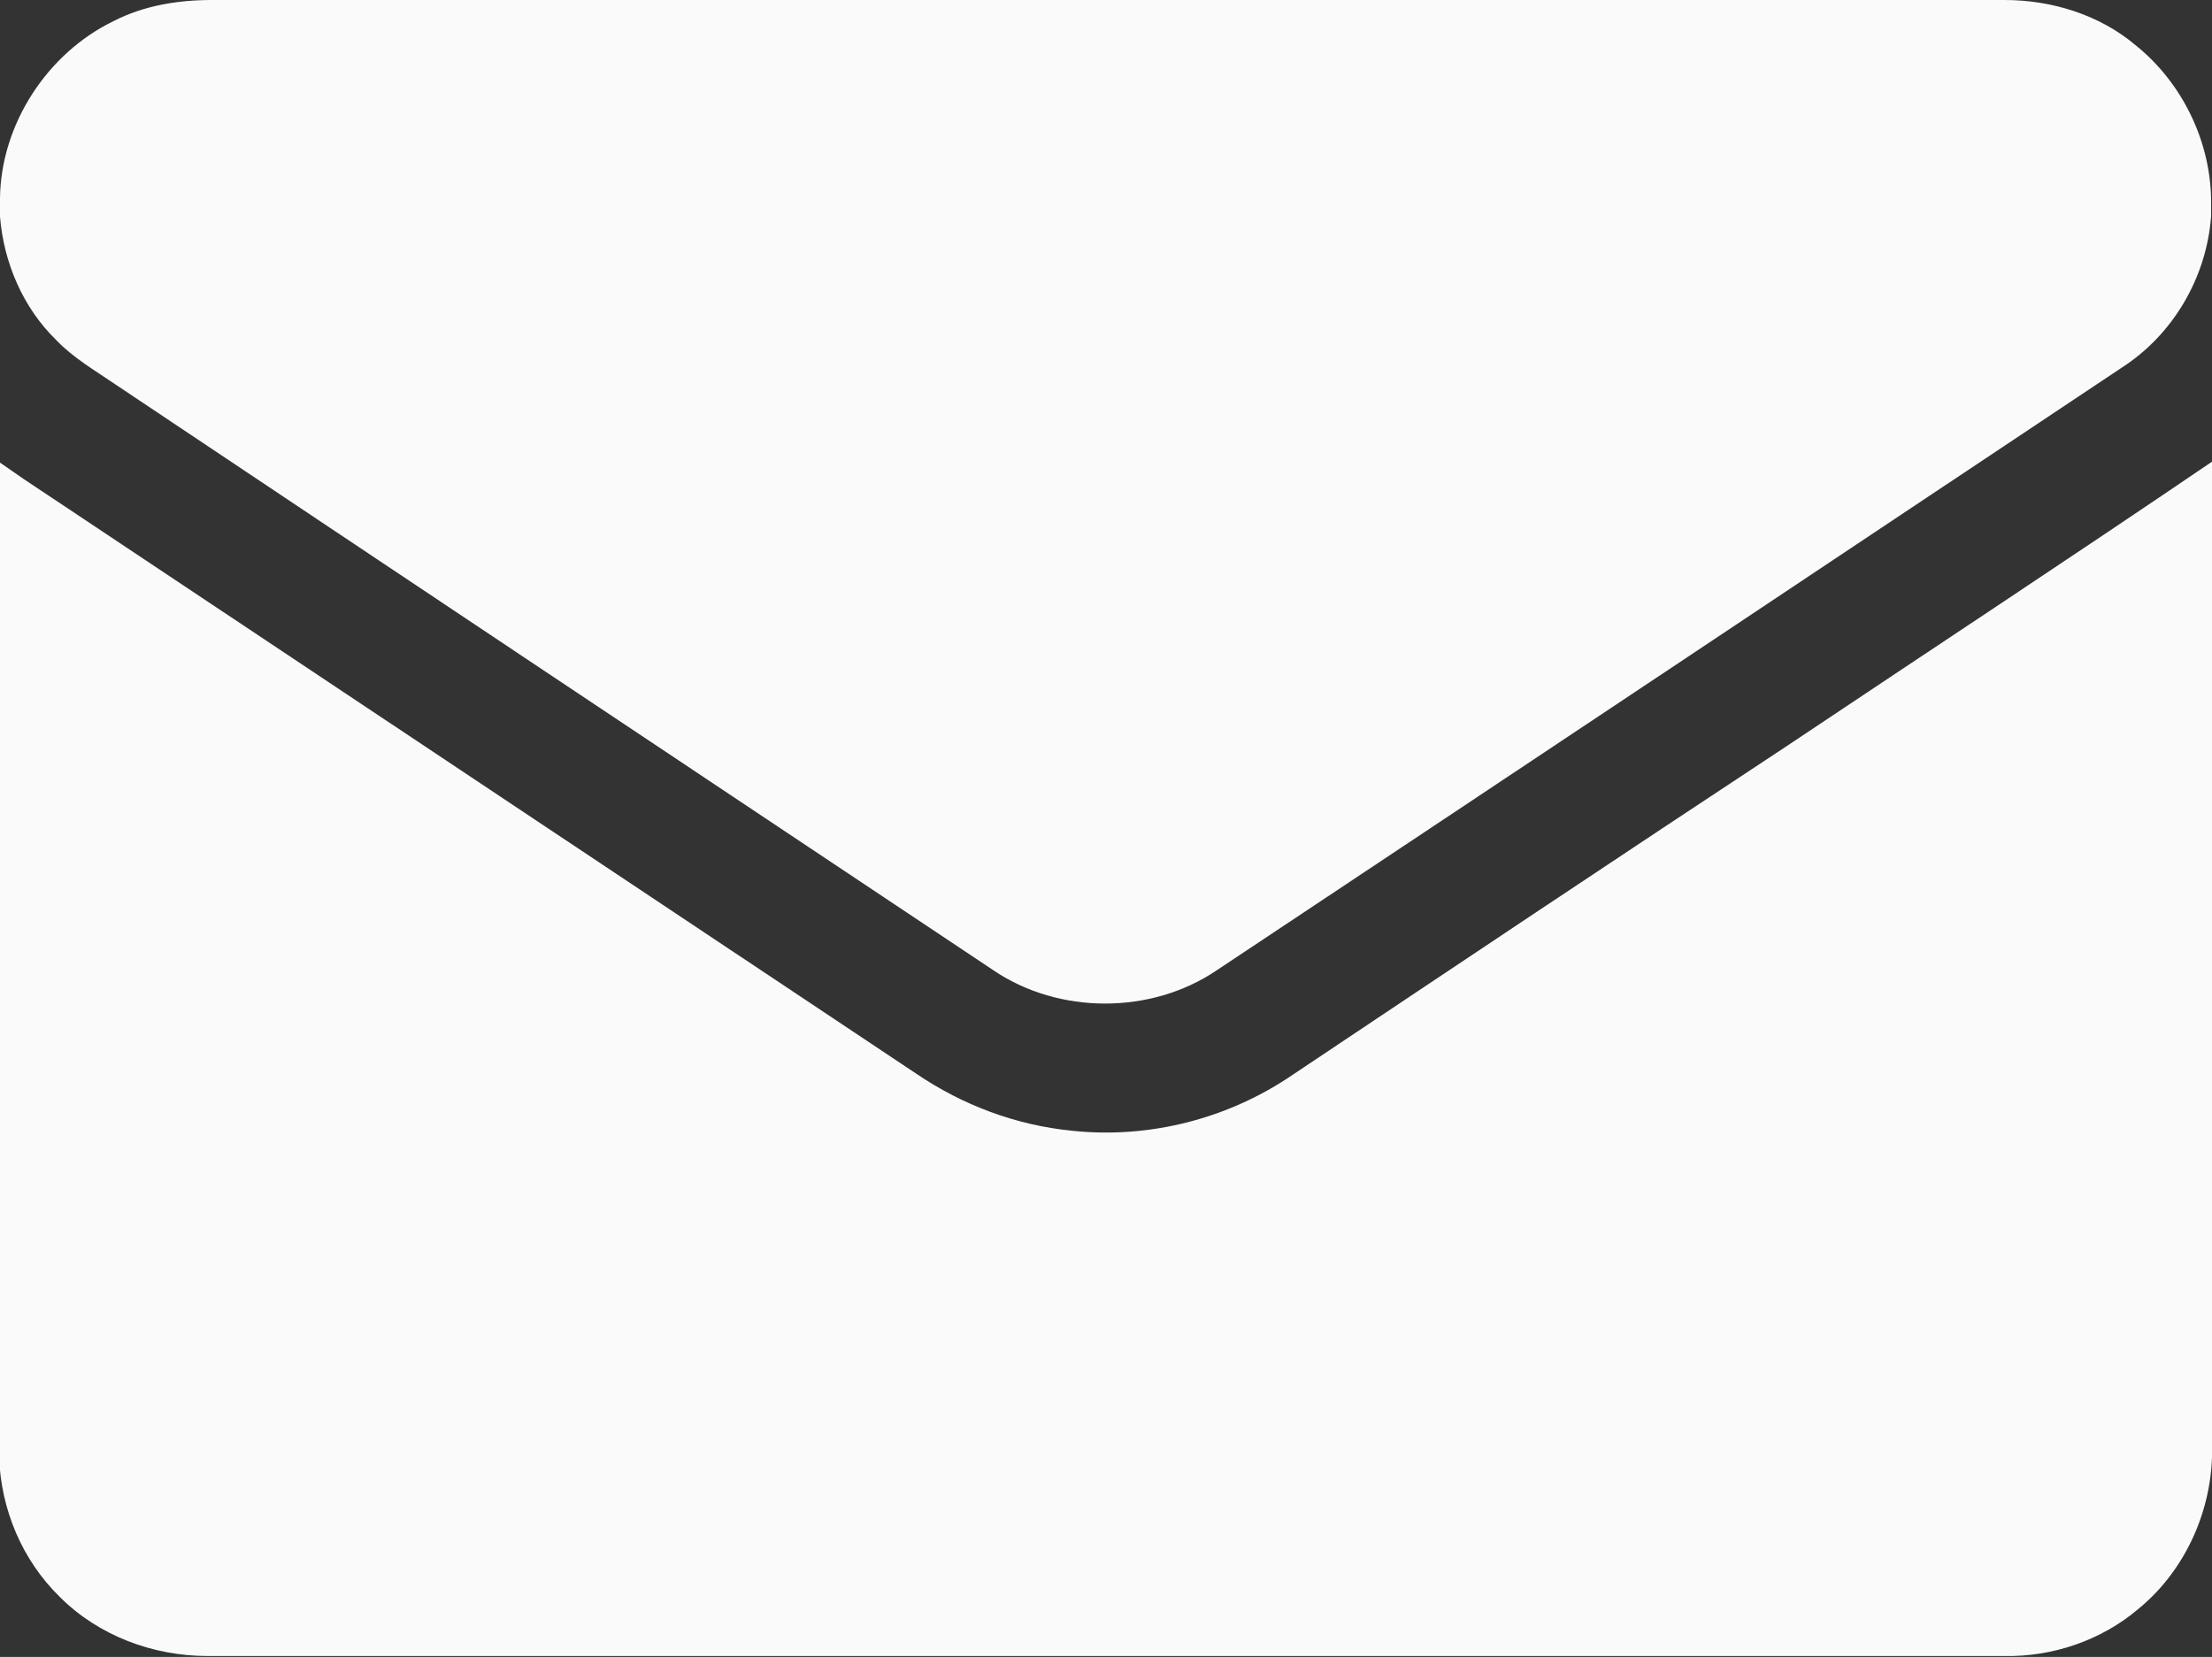
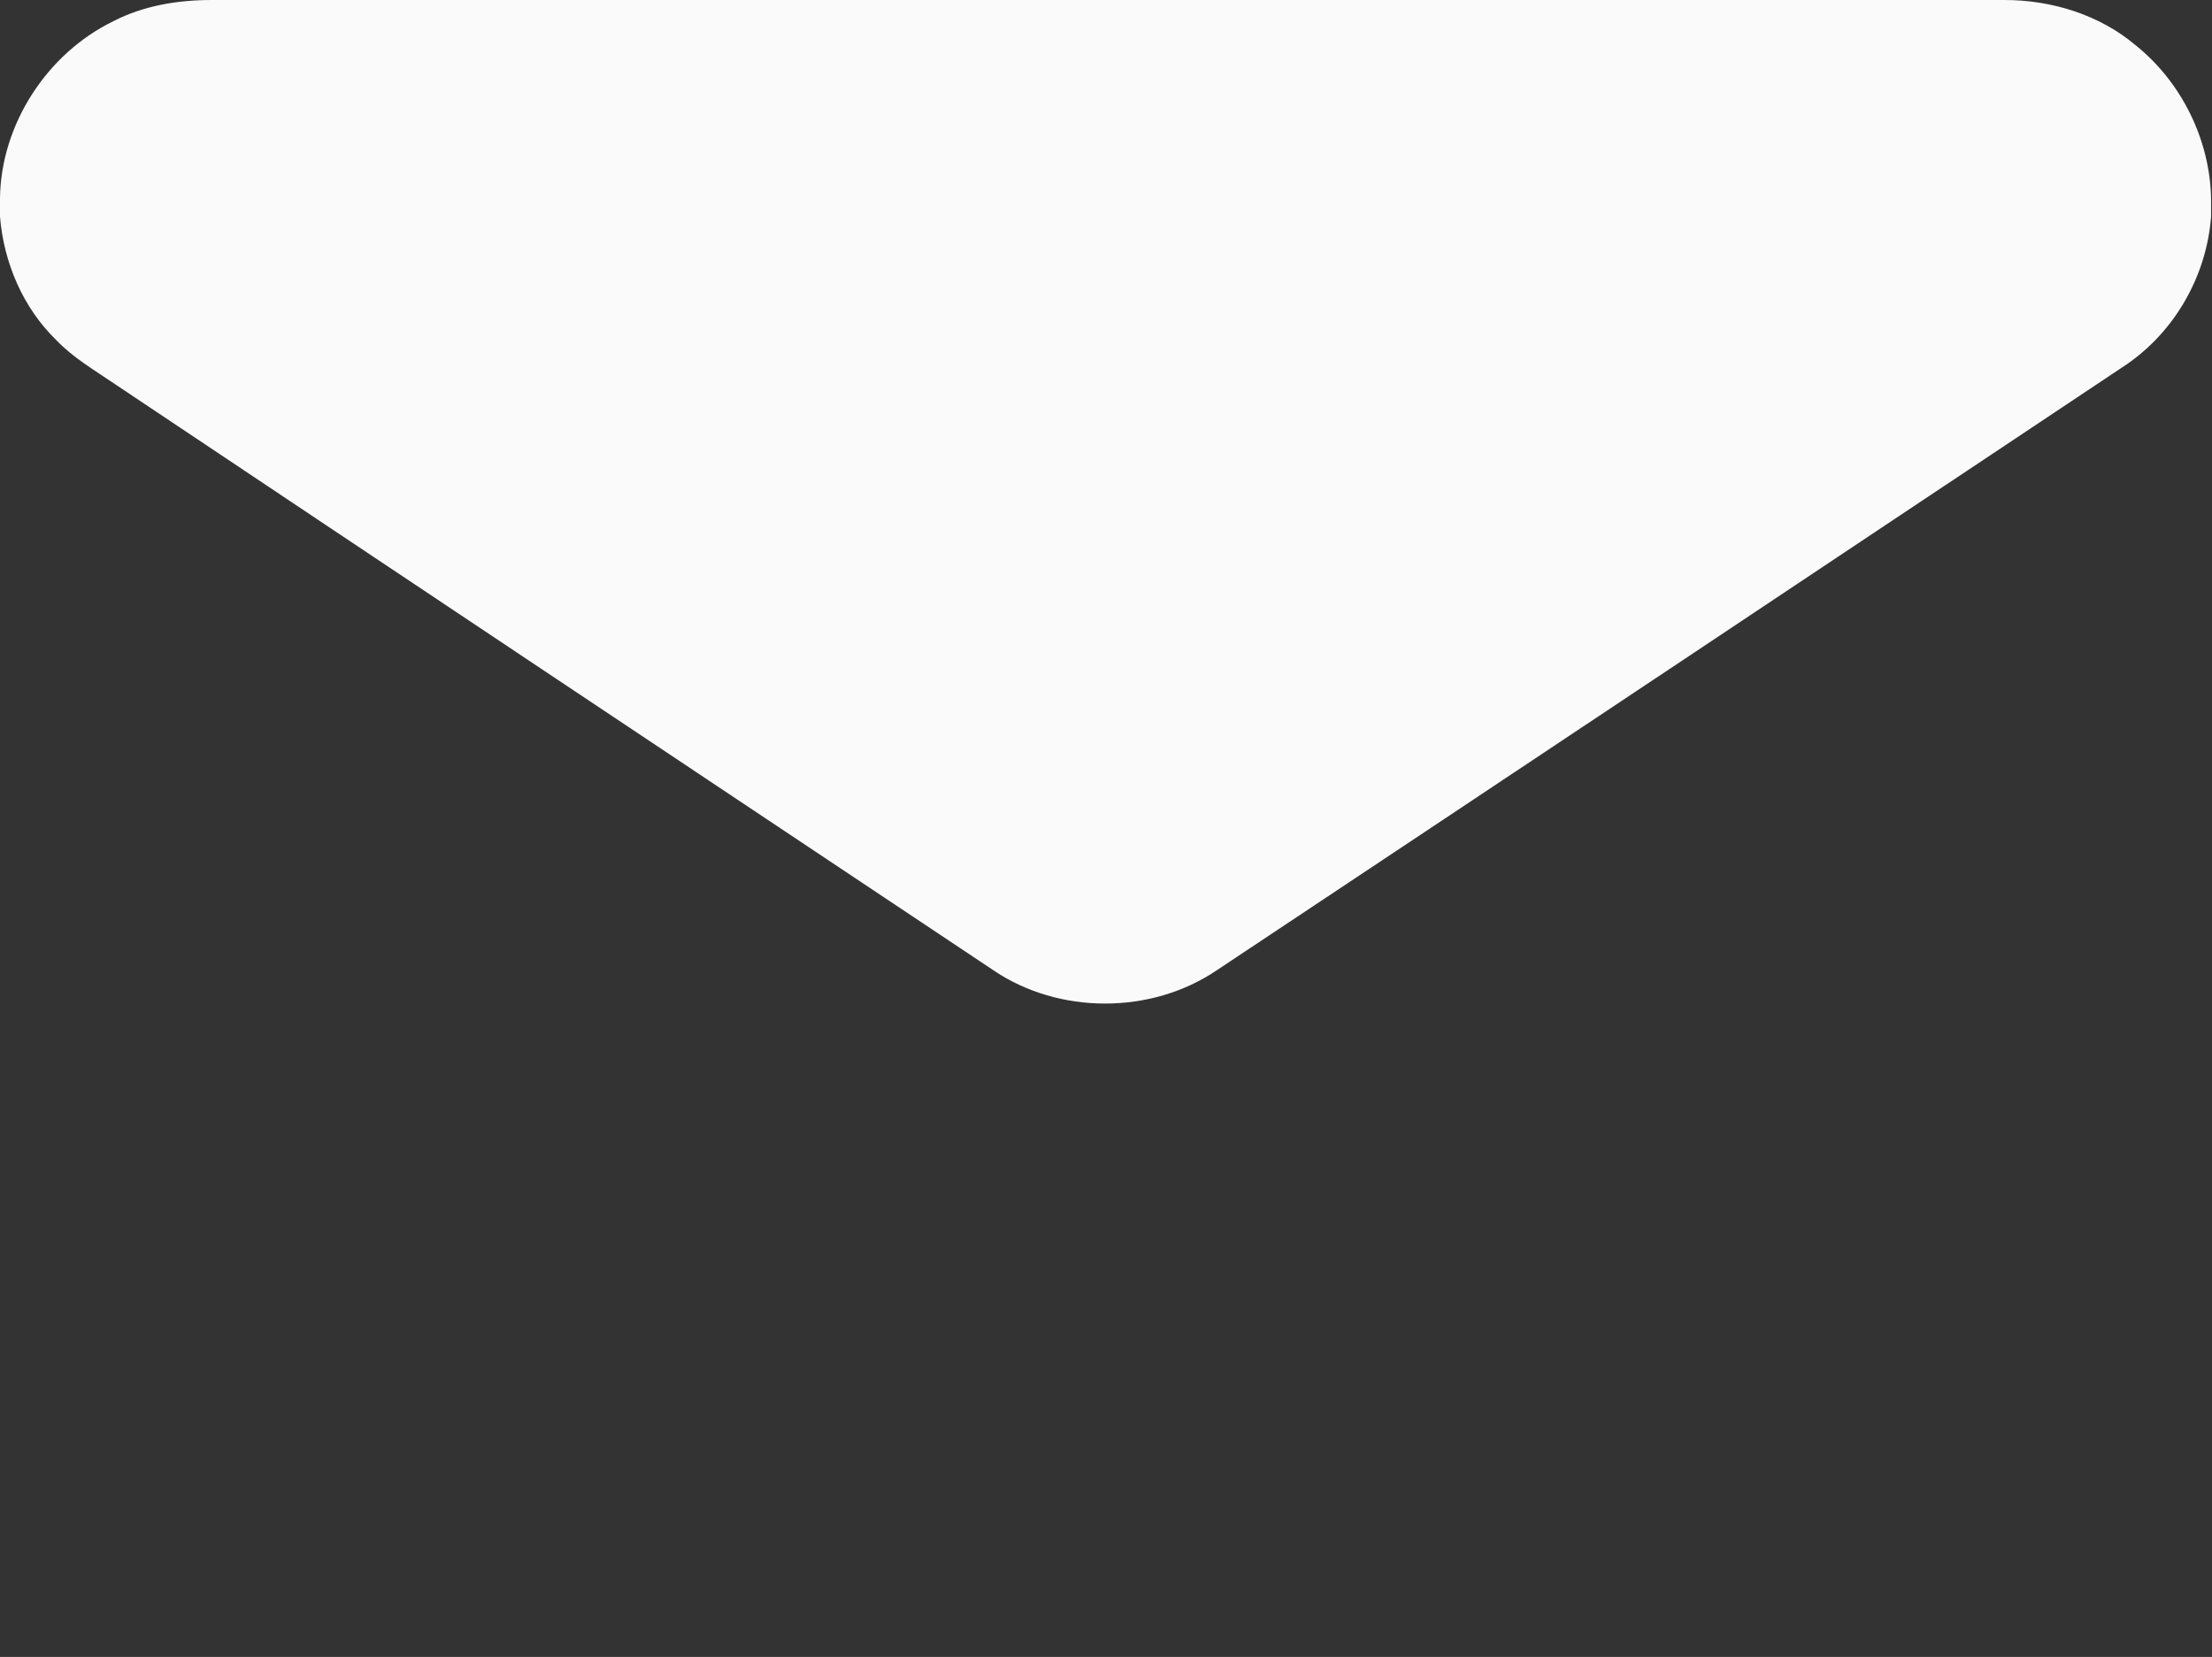
<svg xmlns="http://www.w3.org/2000/svg" id="Layer_1" width="24" height="17.98" viewBox="0 0 24 17.98">
  <rect x="0" y="0" width="24" height="17.98" fill="#333333" stroke="none" />
  <defs>
    <style>.cls-1{fill:#fafafb;}</style>
  </defs>
  <path class="cls-1" d="M1.23.23C1.56.06,1.93,0,2.3,0,8.78,0,15.27,0,21.75,0c.51,0,1.03.16,1.42.49.5.4.81,1.03.82,1.67v.19c-.05.66-.41,1.28-.97,1.64-3.27,2.18-6.54,4.36-9.82,6.54-.71.48-1.71.48-2.42,0-3.18-2.12-6.36-4.24-9.53-6.36-.22-.15-.46-.29-.64-.48-.36-.35-.57-.84-.61-1.34v-.2C.01,1.35.51.58,1.23.23Z" />
-   <path class="cls-1" d="M0,5.02c.09.06.17.12.26.18,3.23,2.15,6.45,4.3,9.68,6.45.5.34,1.08.56,1.69.62.84.09,1.7-.13,2.4-.61,1.78-1.19,3.56-2.38,5.35-3.56,1.54-1.03,3.09-2.05,4.62-3.09v10.8c-.02.63-.31,1.25-.8,1.65-.4.34-.93.52-1.45.51-6.5,0-13,0-19.5,0-.59,0-1.18-.22-1.6-.64-.41-.4-.64-.95-.66-1.52V5.02Z" />
</svg>